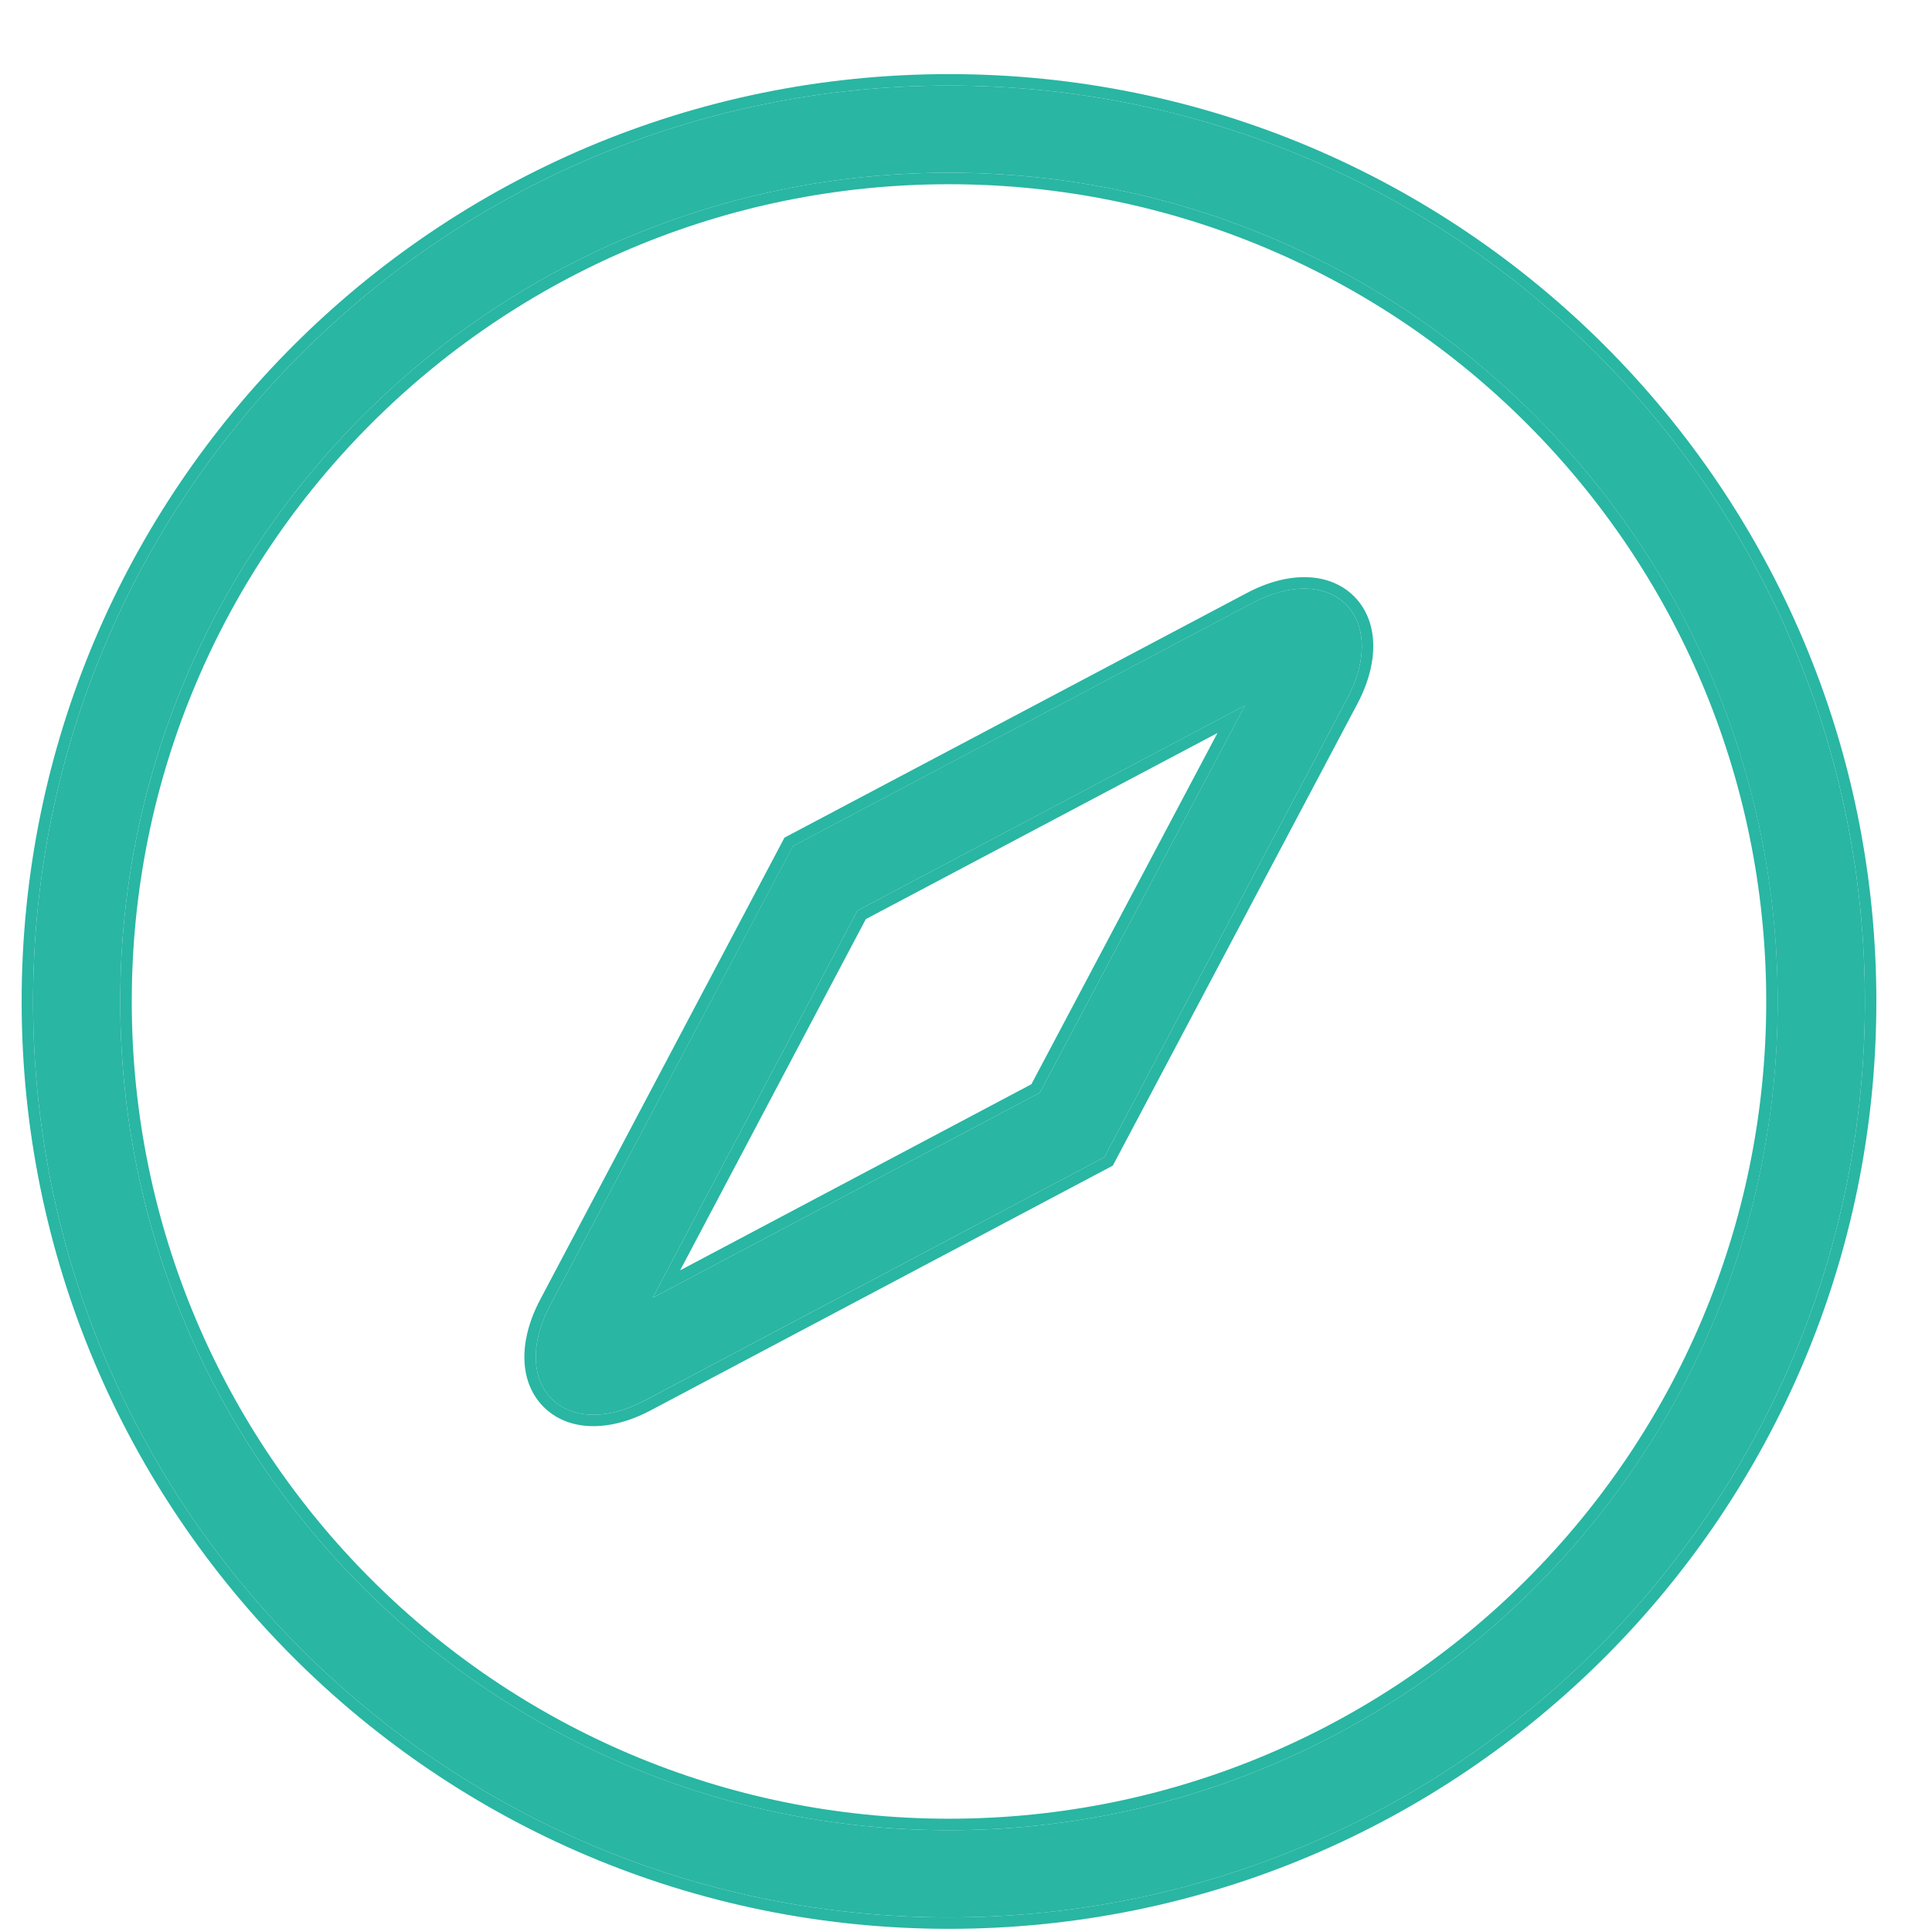
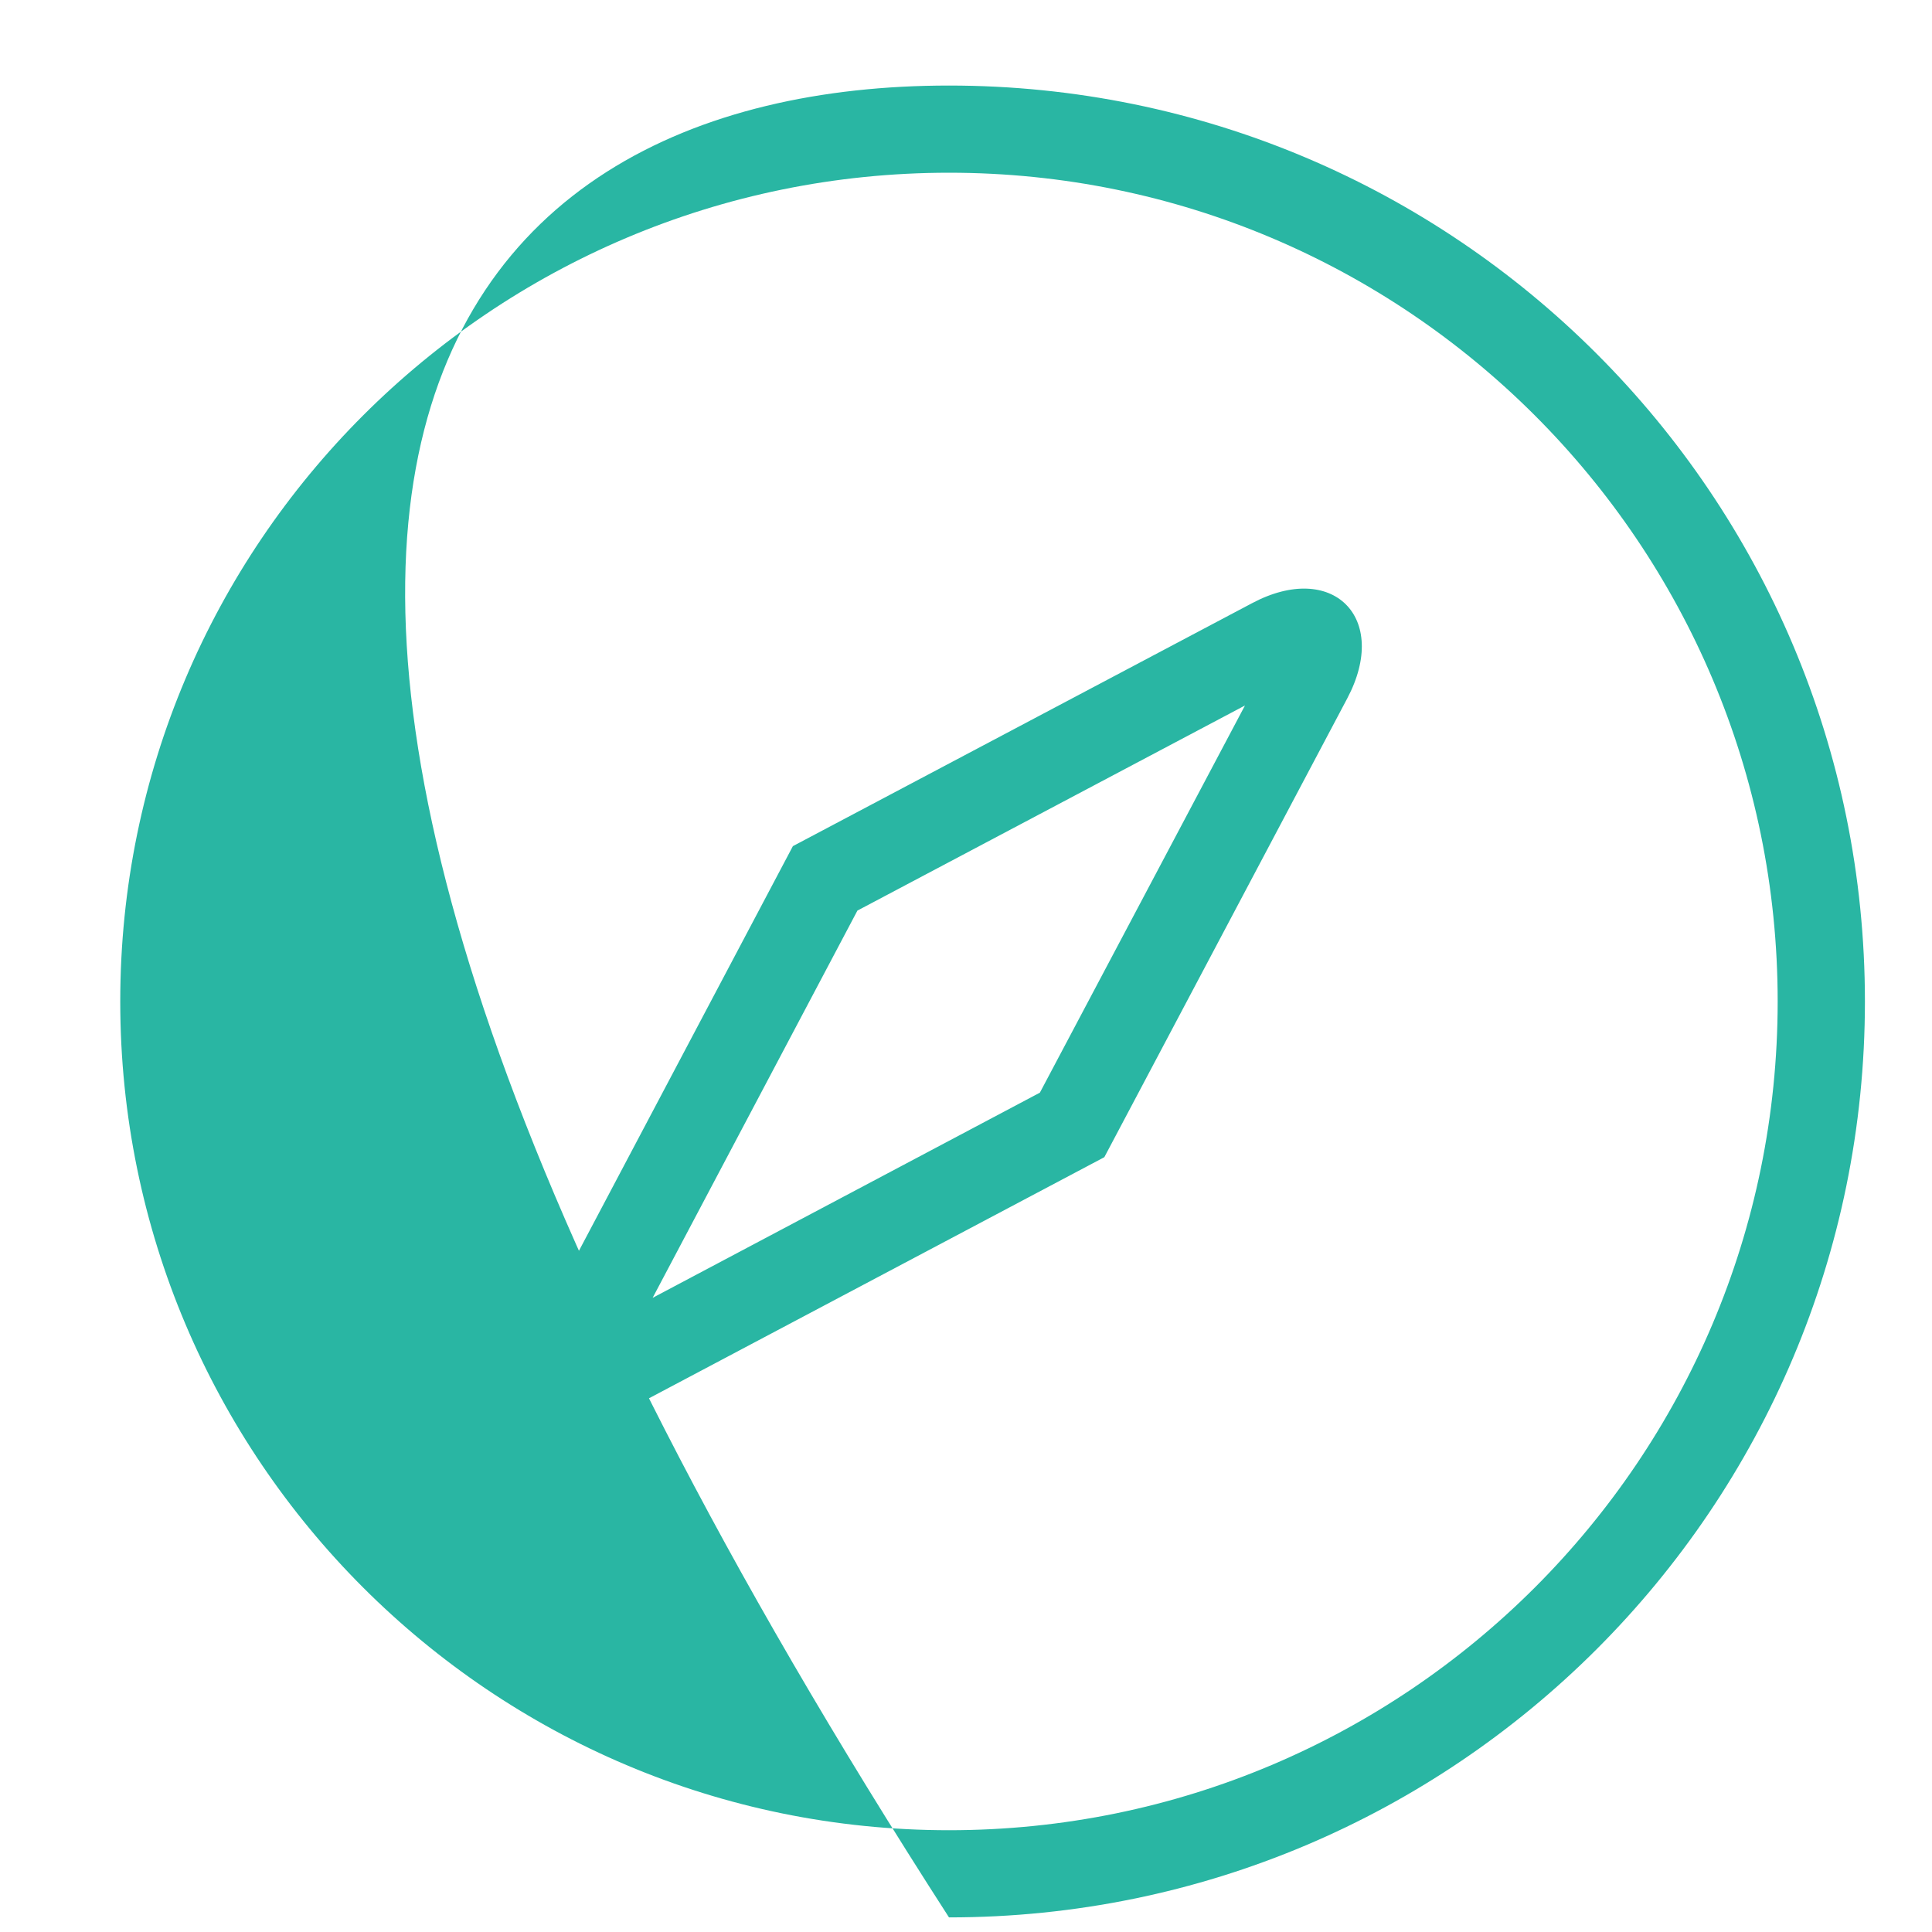
<svg xmlns="http://www.w3.org/2000/svg" width="25" height="25" viewBox="0 0 25 25" fill="none">
-   <path d="M12.28 23.683C18.201 23.683 23.003 18.88 23.003 12.959C23.003 7.038 18.201 2.235 12.28 2.235C6.359 2.235 1.556 7.038 1.556 12.959C1.556 18.88 6.359 23.683 12.28 23.683ZM12.28 24.811C5.733 24.811 0.428 19.506 0.428 12.959C0.428 6.412 5.733 1.107 12.28 1.107C18.827 1.107 24.132 6.412 24.132 12.959C24.132 19.506 18.827 24.811 12.28 24.811ZM11.095 11.783L16.11 9.129L13.456 14.139L8.445 16.794L11.095 11.783ZM16.2 7.806L10.26 10.949L7.122 16.884C6.567 17.932 7.312 18.672 8.354 18.117L14.29 14.974L17.433 9.038C17.988 7.991 17.243 7.251 16.2 7.806Z" fill="#29B6A3" />
-   <path fill-rule="evenodd" clip-rule="evenodd" d="M10.261 10.949L16.201 7.806C17.244 7.251 17.988 7.991 17.433 9.038L14.29 14.974L8.355 18.117C7.312 18.672 6.567 17.932 7.122 16.884L10.261 10.949ZM6.991 16.815L10.151 10.839L16.131 7.675C16.684 7.381 17.21 7.406 17.521 7.716C17.832 8.027 17.858 8.552 17.564 9.108L14.4 15.083L8.424 18.248C7.871 18.542 7.346 18.517 7.035 18.206C6.724 17.896 6.697 17.37 6.991 16.815ZM12.28 23.534C18.119 23.534 22.855 18.798 22.855 12.959C22.855 7.12 18.119 2.384 12.28 2.384C6.441 2.384 1.705 7.12 1.705 12.959C1.705 18.798 6.441 23.534 12.28 23.534ZM12.28 24.959C5.651 24.959 0.28 19.588 0.28 12.959C0.28 6.33 5.651 0.959 12.28 0.959C18.909 0.959 24.28 6.33 24.28 12.959C24.28 19.588 18.909 24.959 12.28 24.959ZM11.204 11.893L8.801 16.438L13.346 14.03L15.754 9.485L11.204 11.893ZM11.095 11.783L8.445 16.794L13.456 14.139L16.111 9.128L11.095 11.783ZM23.004 12.959C23.004 18.88 18.201 23.683 12.28 23.683C6.359 23.683 1.556 18.88 1.556 12.959C1.556 7.038 6.359 2.235 12.28 2.235C18.201 2.235 23.004 7.038 23.004 12.959ZM0.428 12.959C0.428 19.506 5.733 24.811 12.28 24.811C18.827 24.811 24.132 19.506 24.132 12.959C24.132 6.412 18.827 1.107 12.28 1.107C5.733 1.107 0.428 6.412 0.428 12.959Z" fill="#29B6A3" />
+   <path d="M12.28 23.683C18.201 23.683 23.003 18.88 23.003 12.959C23.003 7.038 18.201 2.235 12.28 2.235C6.359 2.235 1.556 7.038 1.556 12.959C1.556 18.88 6.359 23.683 12.28 23.683ZM12.28 24.811C0.428 6.412 5.733 1.107 12.28 1.107C18.827 1.107 24.132 6.412 24.132 12.959C24.132 19.506 18.827 24.811 12.28 24.811ZM11.095 11.783L16.11 9.129L13.456 14.139L8.445 16.794L11.095 11.783ZM16.2 7.806L10.26 10.949L7.122 16.884C6.567 17.932 7.312 18.672 8.354 18.117L14.29 14.974L17.433 9.038C17.988 7.991 17.243 7.251 16.2 7.806Z" fill="#29B6A3" />
</svg>